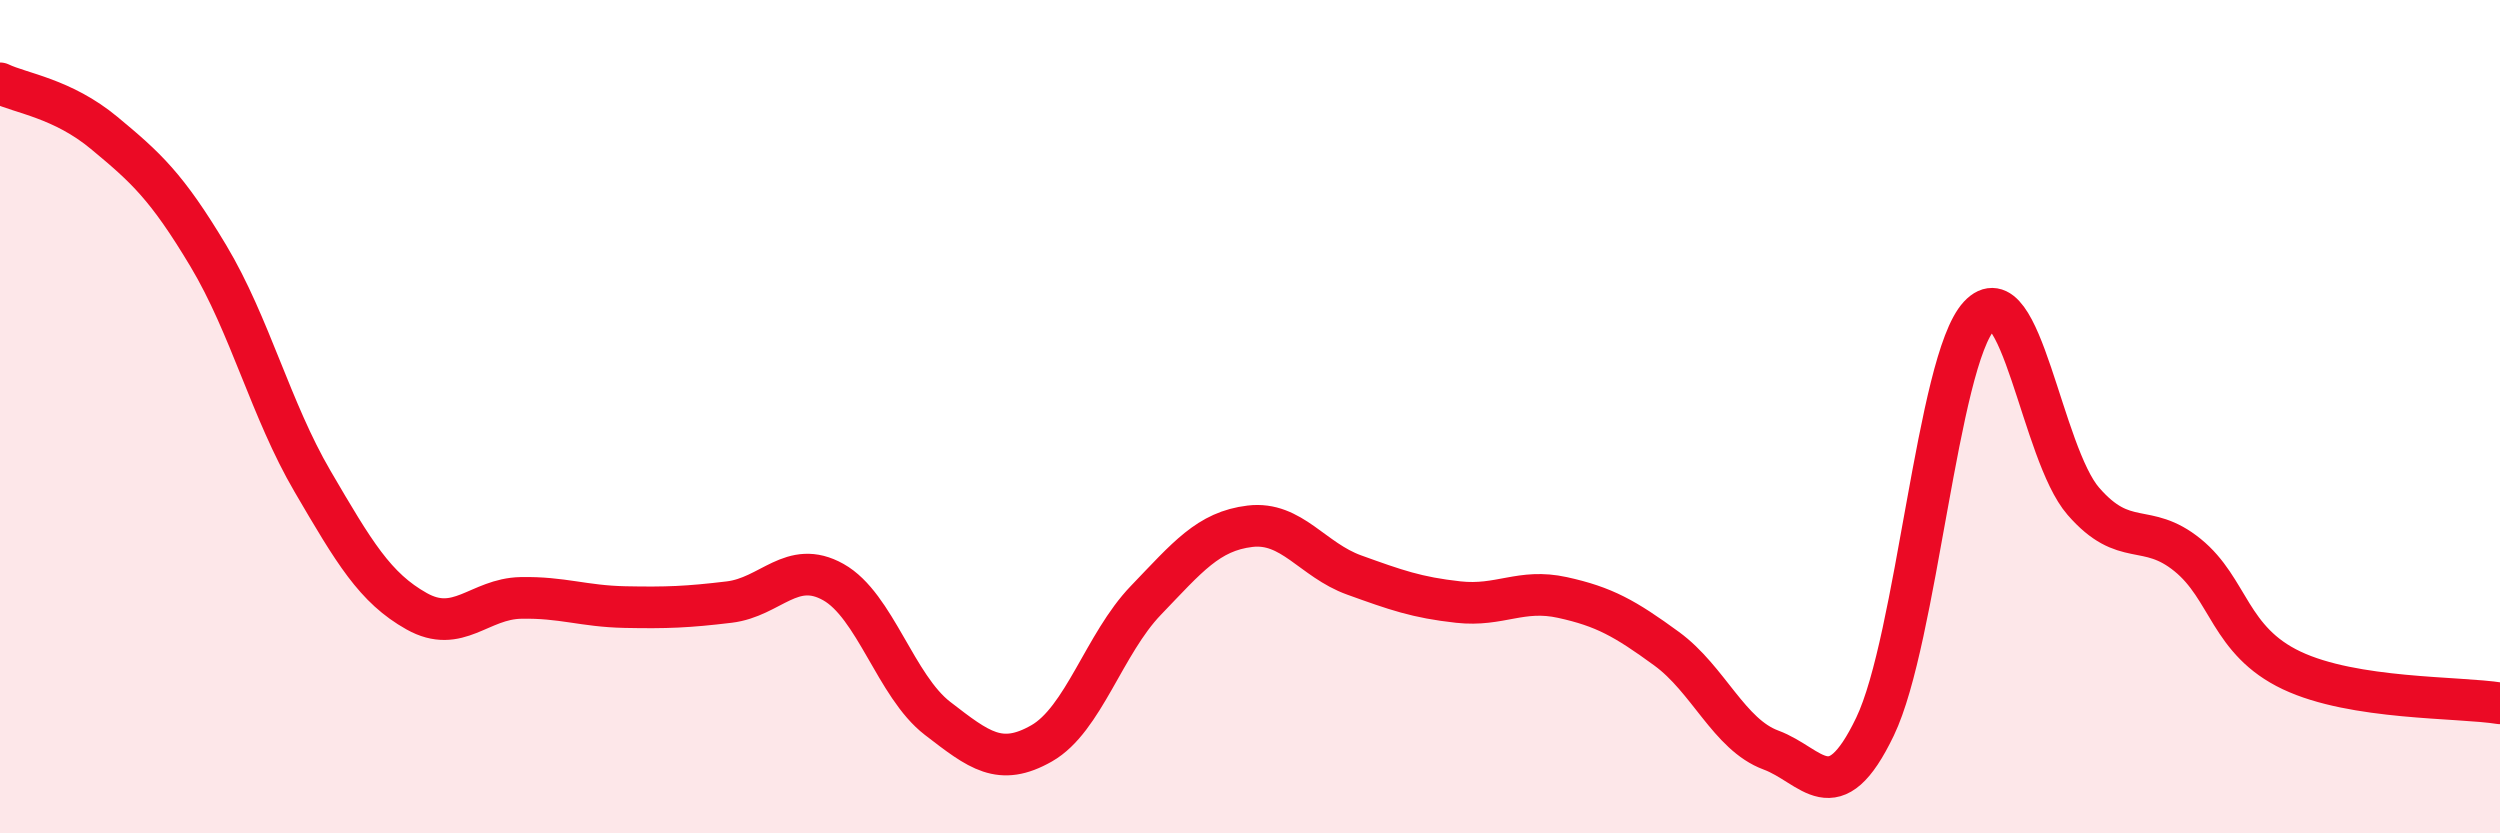
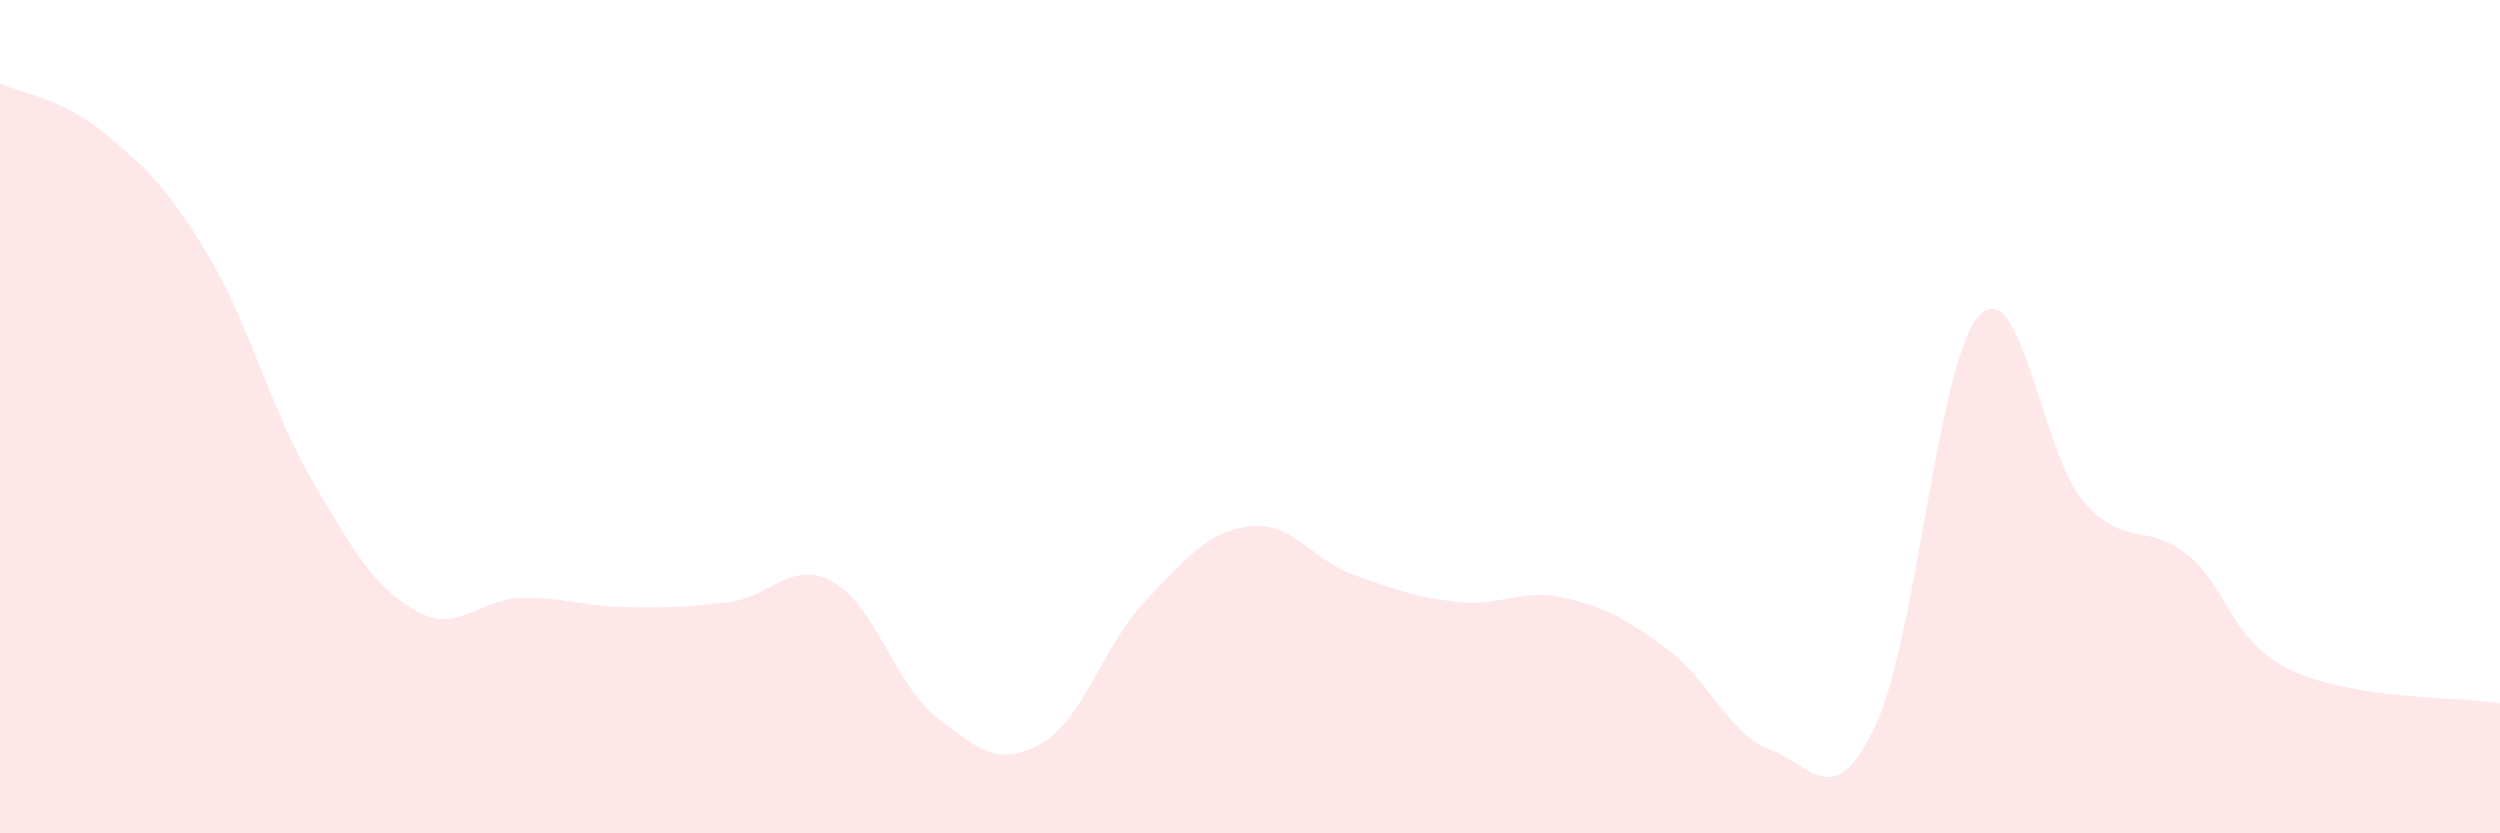
<svg xmlns="http://www.w3.org/2000/svg" width="60" height="20" viewBox="0 0 60 20">
  <path d="M 0,2 C 0.5,2.24 1.5,2.36 2.5,3.19 C 3.5,4.02 4,4.47 5,6.14 C 6,7.81 6.5,9.84 7.5,11.55 C 8.5,13.26 9,14.11 10,14.67 C 11,15.23 11.5,14.37 12.5,14.35 C 13.5,14.33 14,14.55 15,14.57 C 16,14.59 16.5,14.57 17.5,14.45 C 18.5,14.33 19,13.41 20,13.97 C 21,14.53 21.5,16.47 22.5,17.24 C 23.5,18.01 24,18.41 25,17.84 C 26,17.27 26.5,15.45 27.5,14.41 C 28.5,13.37 29,12.75 30,12.63 C 31,12.51 31.5,13.44 32.5,13.8 C 33.5,14.16 34,14.34 35,14.45 C 36,14.56 36.5,14.12 37.5,14.34 C 38.5,14.56 39,14.84 40,15.57 C 41,16.3 41.5,17.63 42.5,18 C 43.5,18.37 44,19.52 45,17.44 C 46,15.36 46.5,8.66 47.5,7.58 C 48.5,6.5 49,10.88 50,12.03 C 51,13.18 51.5,12.51 52.5,13.32 C 53.5,14.13 53.5,15.38 55,16.09 C 56.5,16.8 59,16.72 60,16.88L60 20L0 20Z" fill="#EB0A25" opacity="0.1" stroke-linecap="round" stroke-linejoin="round" />
-   <path d="M 0,2 C 0.5,2.24 1.5,2.36 2.5,3.19 C 3.5,4.02 4,4.47 5,6.14 C 6,7.81 6.5,9.84 7.5,11.55 C 8.5,13.26 9,14.11 10,14.67 C 11,15.23 11.5,14.37 12.5,14.35 C 13.5,14.33 14,14.55 15,14.57 C 16,14.59 16.5,14.57 17.5,14.45 C 18.5,14.33 19,13.41 20,13.97 C 21,14.53 21.5,16.47 22.5,17.24 C 23.5,18.01 24,18.41 25,17.84 C 26,17.27 26.5,15.45 27.5,14.41 C 28.5,13.37 29,12.75 30,12.63 C 31,12.51 31.5,13.44 32.5,13.8 C 33.5,14.16 34,14.34 35,14.45 C 36,14.56 36.5,14.12 37.5,14.34 C 38.5,14.56 39,14.84 40,15.57 C 41,16.3 41.5,17.63 42.5,18 C 43.5,18.37 44,19.52 45,17.44 C 46,15.36 46.5,8.66 47.5,7.58 C 48.5,6.5 49,10.88 50,12.03 C 51,13.18 51.5,12.51 52.5,13.32 C 53.5,14.13 53.5,15.38 55,16.09 C 56.5,16.8 59,16.72 60,16.88" stroke="#EB0A25" stroke-width="1" fill="none" stroke-linecap="round" stroke-linejoin="round" />
</svg>